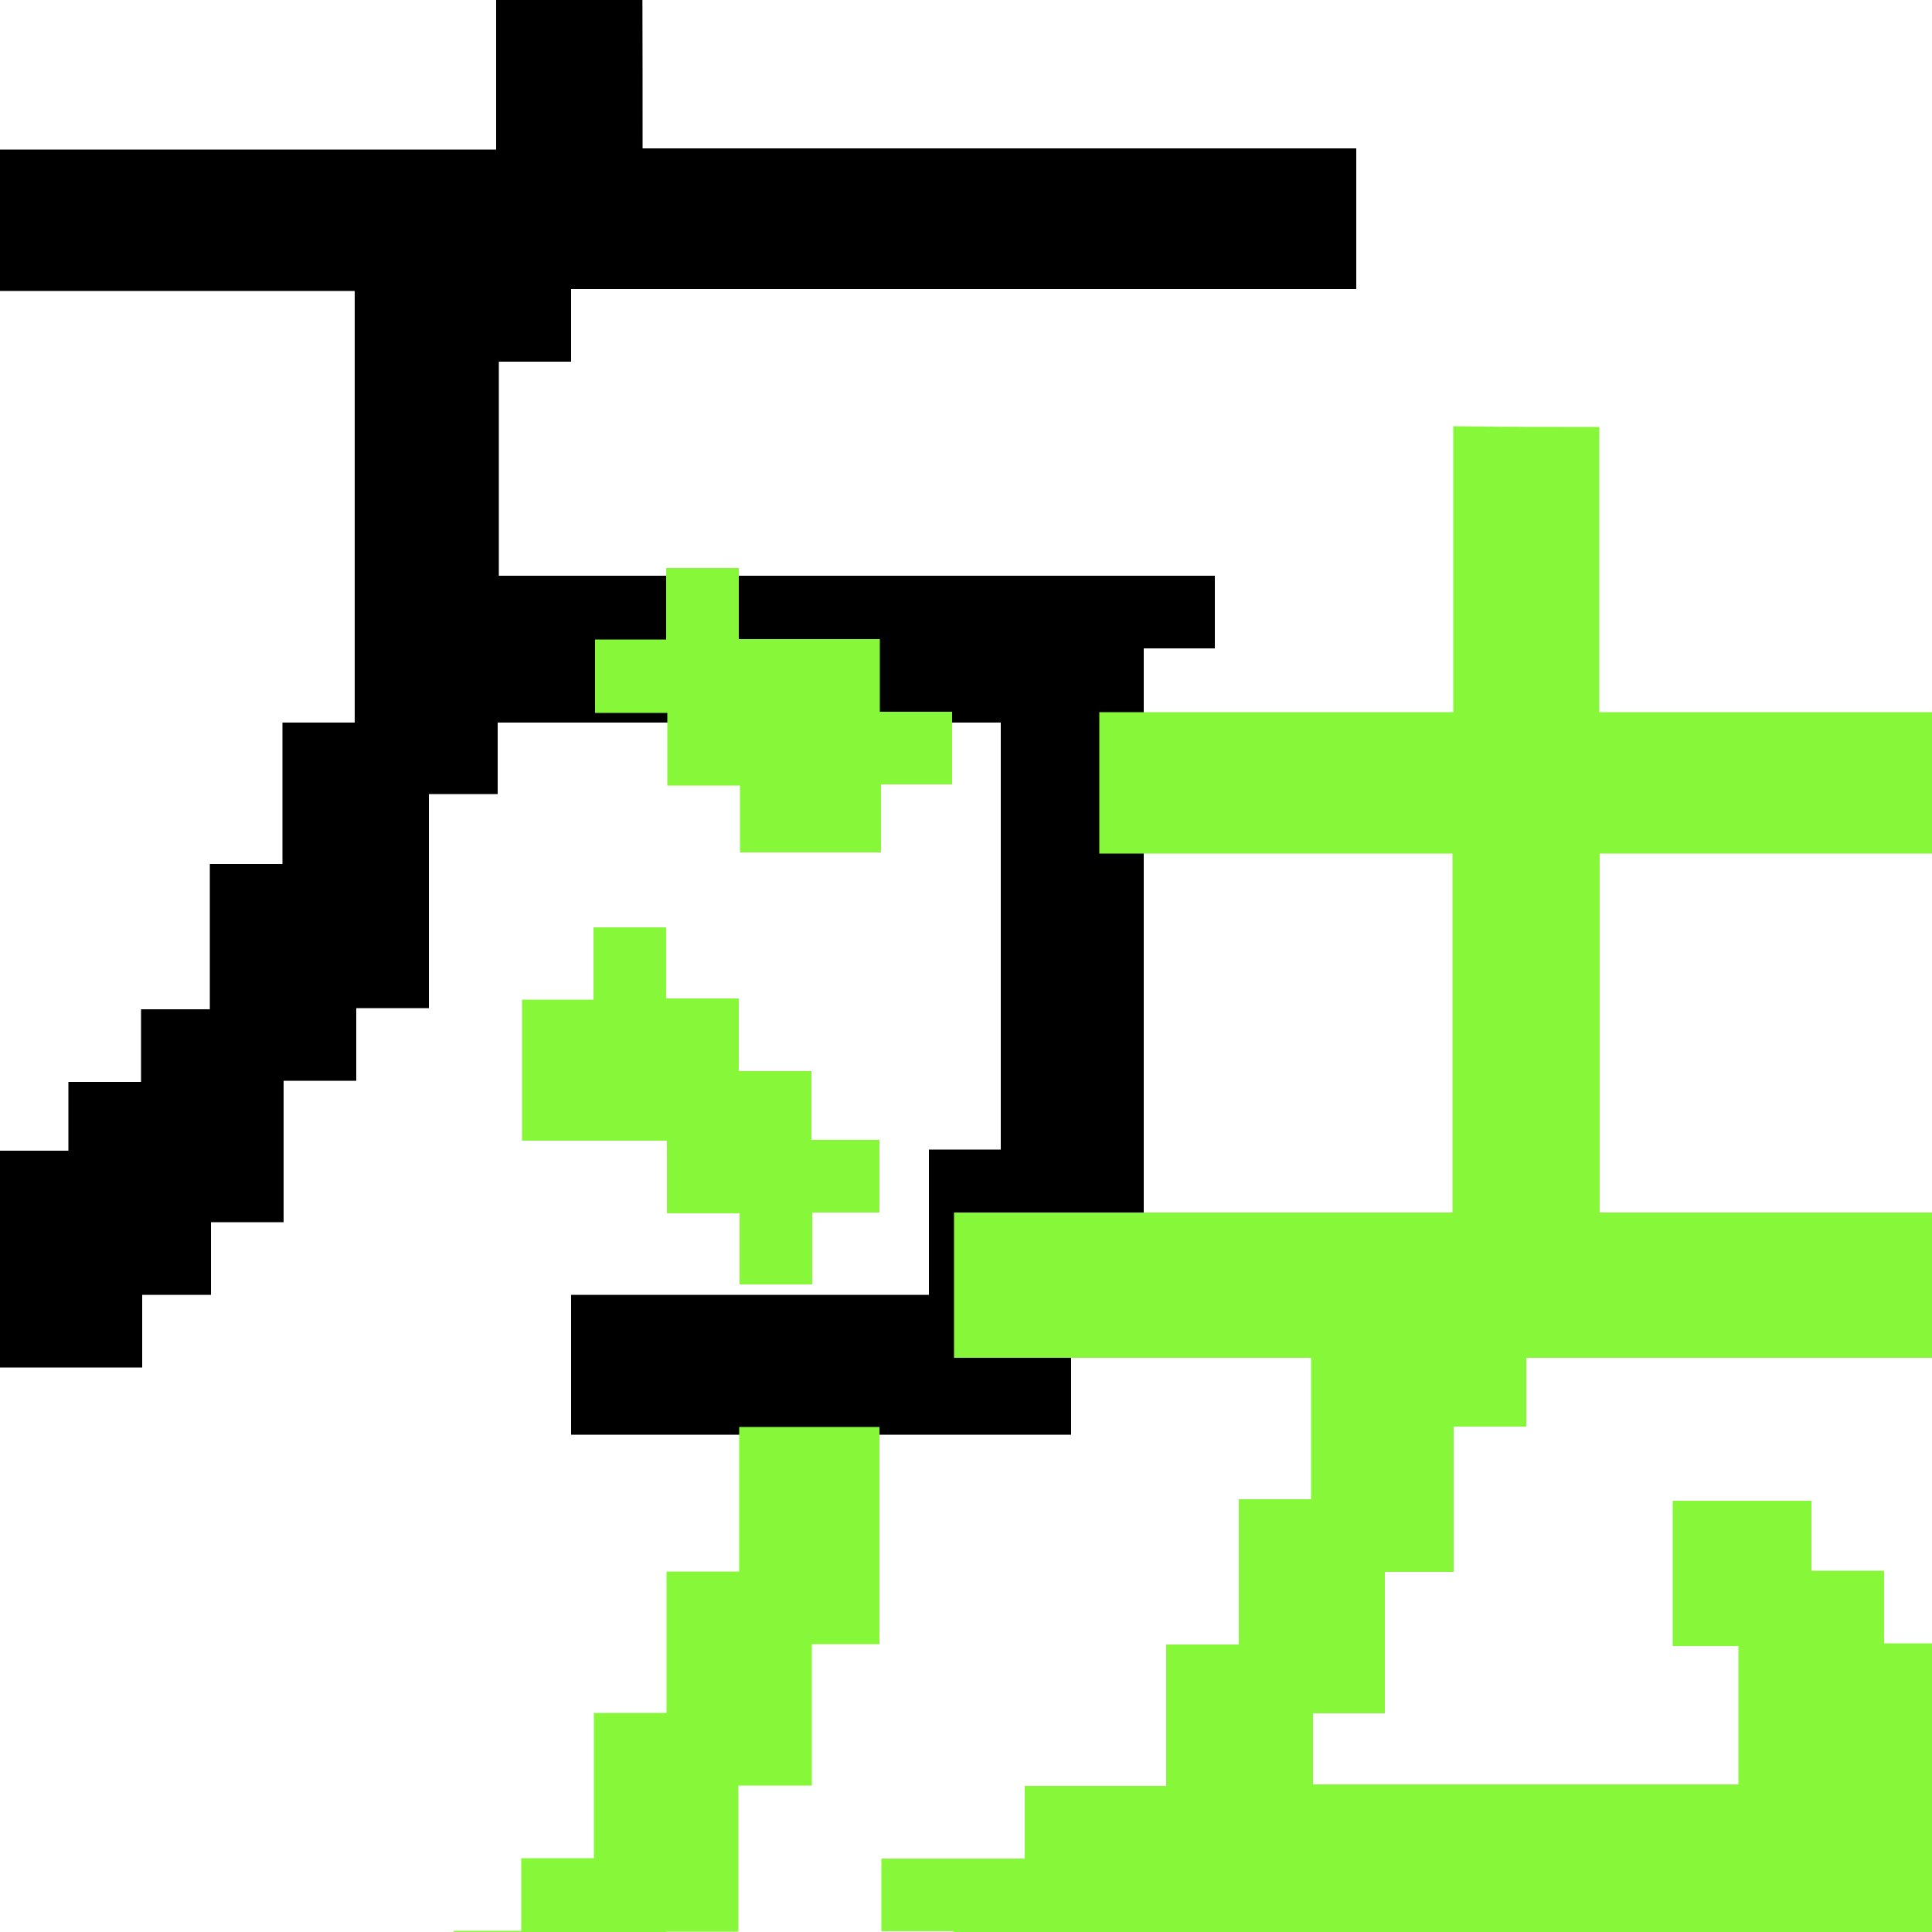
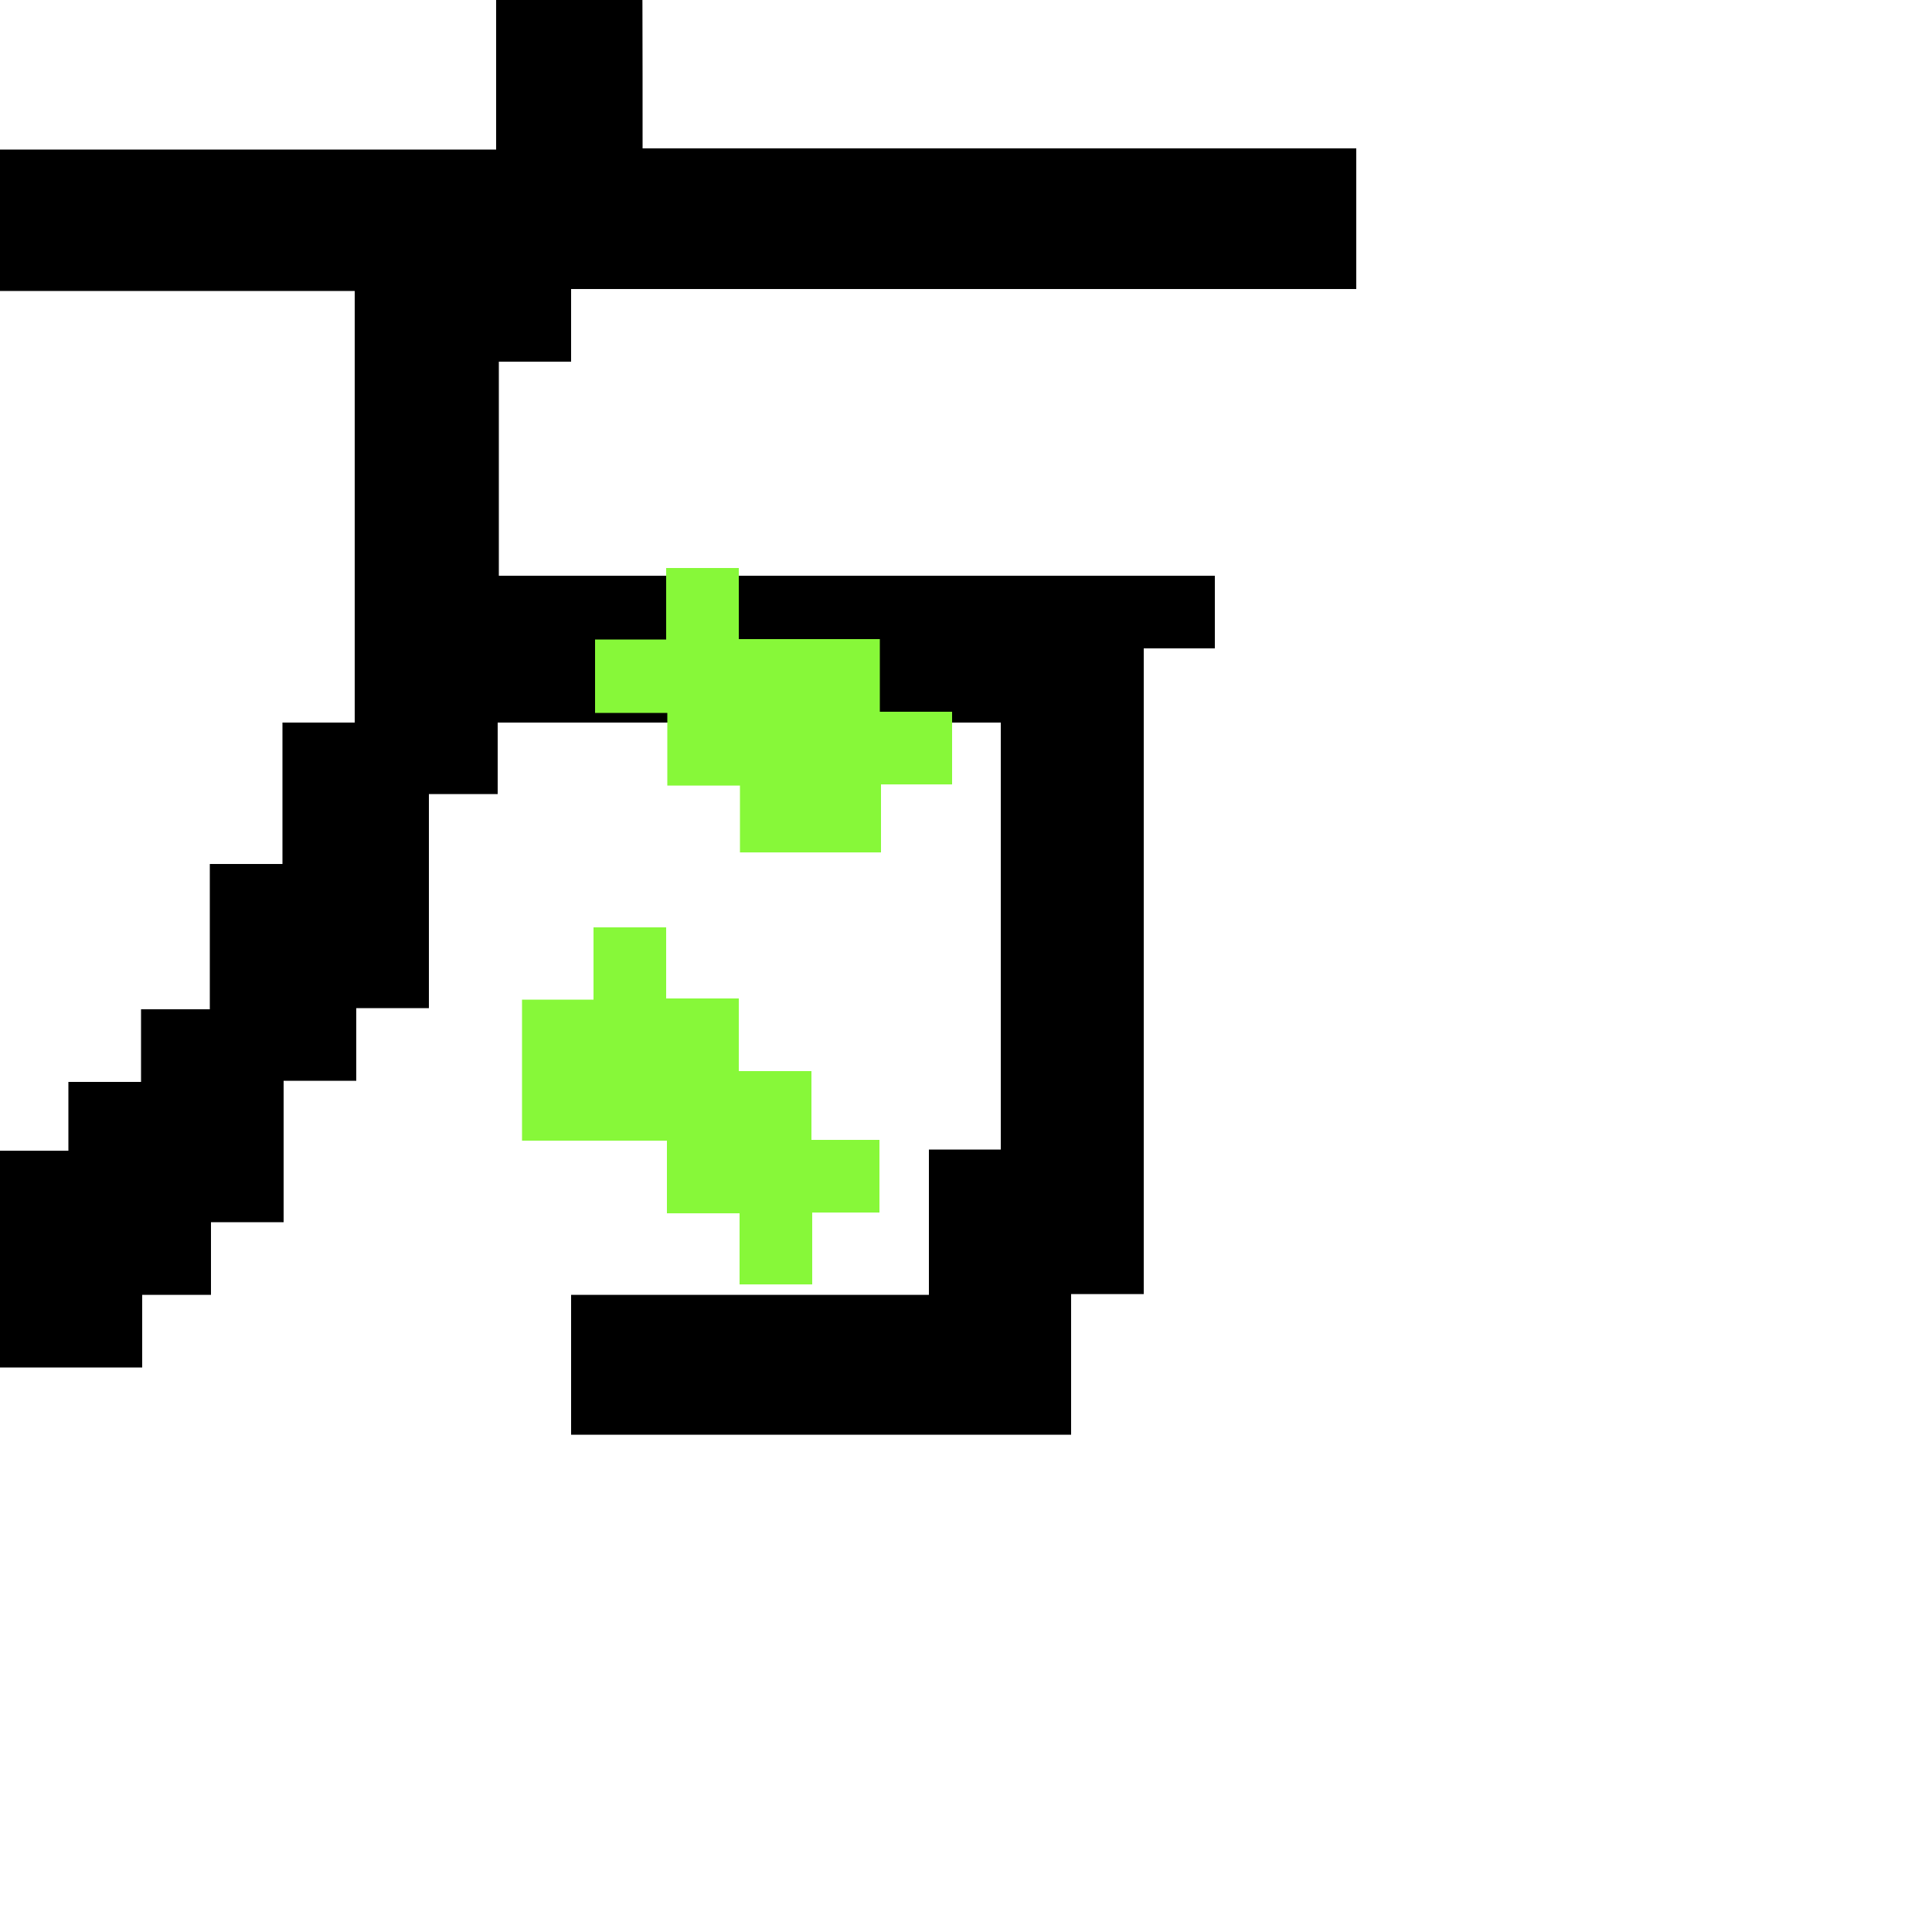
<svg xmlns="http://www.w3.org/2000/svg" version="1.1" id="レイヤー_1" x="0px" y="0px" viewBox="0 0 500 500" style="enable-background:new 0 0 500 500;" xml:space="preserve">
  <style type="text/css">
	.st0{fill:#87F839;}
</style>
  <g>
    <g>
      <path d="M166.3,38.4c62,0,123.2,0,184.7,0c0,12.1,0,24,0,36.4c-67.5,0-135.1,0-203.2,0c0,6.4,0,12.4,0,18.8c-6.4,0-12.4,0-18.7,0    c0,18.6,0,36.8,0,55.4c61.7,0,123.3,0,185.3,0c0,6.4,0,12.4,0,18.8c-6,0-12,0-18.4,0c0,55.8,0,111.3,0,167.1c-6.4,0-12.4,0-18.8,0    c0,12.3,0,24.2,0,36.4c-43.3,0-86.2,0-129.4,0c0-11.9,0-23.8,0-36.2c30.7,0,61.4,0,92.6,0c0-12.7,0-24.9,0-37.6    c6.4,0,12.4,0,18.6,0c0-37,0-73.7,0-110.5c-43.3,0-86.5,0-130.2,0c0,6.1,0,12.1,0,18.5c-6.1,0-11.7,0-17.8,0c0,18.6,0,36.8,0,55.4    c-6.4,0-12.4,0-18.8,0c0,6.4,0,12.4,0,18.8c-6.4,0-12.4,0-18.8,0c0,12.3,0,24.2,0,36.6c-6.4,0-12.4,0-18.8,0c0,6.4,0,12.4,0,18.8    c-6.1,0-11.7,0-17.8,0c0,6.4,0,12.4,0,18.8c-12.7,0-24.9,0-37.6,0c0,6.1,0,11.7,0,17.6c-6.3,0-12.2,0-18.4,0c0,6.2,0,12.2,0,18.6    c-6,0-11.7,0-17.8,0c0-5.7,0-11.7,0-18.1c-6.4,0-12.4,0-18.8,0c0-12.3,0-24.2,0-36.6c11.6,0,23.6,0,35.9,0c0-6.4,0-12.4,0-18.8    c6.4,0,12.4,0,18.8,0c0-6.4,0-12.4,0-18.8c6.4,0,12.4,0,18.8,0c0-6.1,0-11.7,0-17.8c6.4,0,12.4,0,18.8,0c0-6.4,0-12.4,0-18.8    c6.1,0,11.7,0,17.8,0c0-12.7,0-24.9,0-37.6c6.4,0,12.4,0,18.8,0c0-12.3,0-24.2,0-36.6c6.4,0,12.4,0,18.7,0c0-37.4,0-74.4,0-111.7    c-49.1,0-98.2,0-147.7,0c0-12.3,0-24.2,0-36.6c61.2,0,122.6,0,184.3,0c0-24.9,0-49.3,0-74c12.7,0,24.9,0,37.6,0    C166.3-11.1,166.3,13.3,166.3,38.4z" />
    </g>
    <g>
      <g>
-         <path class="st0" d="M413.9,110.5c0,24.8,0,49.1,0,73.8c30.9,0,61.6,0,92.6,0c0,12.3,0,24.2,0,36.6c-30.8,0-61.5,0-92.5,0     c0,31.1,0,61.8,0,92.9c43,0,85.9,0,129,0c0,12.7,0,24.9,0,37.6c-49.3,0-98.5,0-148,0c0,6.1,0,11.7,0,17.8c-6.4,0-12.4,0-18.8,0     c0,12.7,0,24.9,0,37.6c-6.1,0-11.7,0-17.8,0c0,12.3,0,24.2,0,36.6c-6.4,0-12.4,0-18.6,0c0,6.3,0,12.2,0,18.4     c36.5,0,73.1,0,110.1,0c0-11.6,0-23.5,0-35.8c-5.3,0-11,0-17,0c0-12.7,0-24.9,0-37.6c11.6,0,23.5,0,35.9,0c0,5.7,0,11.7,0,18.1     c6.4,0,12.4,0,18.8,0c0,6.4,0,12.4,0,18.8c6.4,0,12.4,0,18.8,0c0,12.3,0,24.2,0,36.6c6,0,11.7,0,17.8,0c0,6.4,0,12.4,0,18.8     c6.4,0,12.4,0,18.7,0c0,12.3,0,24.2,0,36.6c-5.8,0-11.8,0-18.2,0c0,6.4,0,12.4,0,18.7c-6.1,0-11.7,0-17.8,0c0-5.8,0-11.8,0-18.3     c-6.4,0-12.4,0-18.8,0c0-6.1,0-11.7,0-17.7c-49.6,0-98.7,0-148.3,0c0,5.5,0,11.2,0,17.1c-31.1,0-61.8,0-93,0c0-5.5,0-11.2,0-17.3     c-6.4,0-12.4,0-18.7,0c0-6.4,0-12.4,0-18.8c12.2,0,24.5,0,37.1,0c0-6.4,0-12.4,0-18.8c12.3,0,24.2,0,36.6,0c0-12.3,0-24.2,0-36.6     c6.4,0,12.4,0,18.8,0c0-12.7,0-24.9,0-37.6c6.4,0,12.4,0,18.7,0c0-12.3,0-24.2,0-36.6c-30.7,0-61.5,0-92.4,0     c0-12.7,0-24.9,0-37.6c42.9,0,85.8,0,129,0c0-31.1,0-61.8,0-92.9c-30.4,0-60.8,0-91.4,0c0-12.3,0-24.2,0-36.6     c30.4,0,60.8,0,91.6,0c0-24.9,0-49.3,0-74C388.7,110.5,401,110.5,413.9,110.5z" />
-       </g>
+         </g>
      <g>
-         <path class="st0" d="M191.1,499.9c-6.5,0-12.3,0-18.6,0c0,12.1,0,24,0,36.2c-6.4,0-12.4,0-18.8,0c0-6.2,0-12.2,0-18.6     c-12.3,0-24.2,0-36.3,0c0-6.1,0-11.7,0-17.8c5.8,0,11.5,0,17.5,0c0-6.4,0-12.4,0-18.8c6.4,0,12.4,0,18.8,0c0-12.7,0-24.9,0-37.6     c6.4,0,12.4,0,18.8,0c0-12.3,0-24.2,0-36.6c6.4,0,12.4,0,18.8,0c0-12.7,0-24.9,0-37.4c12.3,0,24.2,0,36.3,0c0,18.7,0,37.2,0,56.2     c-5.8,0-11.5,0-17.5,0c0,12.3,0,24.2,0,36.6c-6.4,0-12.4,0-19,0C191.1,474.9,191.1,487.3,191.1,499.9z" />
-       </g>
+         </g>
      <g>
        <path class="st0" d="M135.1,295.2c0-12.6,0-24.3,0-36.5c6.1,0,12.1,0,18.5,0c0-6.4,0-12.4,0-18.7c6.4,0,12.4,0,18.8,0     c0,6,0,12,0,18.4c6.4,0,12.4,0,18.8,0c0,6.4,0,12.4,0,18.8c6.4,0,12.4,0,18.8,0c0,6,0,11.7,0,17.8c6,0,11.7,0,17.6,0     c0,6.4,0,12.4,0,18.8c-5.7,0-11.3,0-17.4,0c0,6.4,0,12.4,0,18.6c-6.4,0-12.4,0-18.8,0c0-6,0-12,0-18.4c-6.4,0-12.4,0-18.8,0     c0-6.4,0-12.4,0-18.8C160,295.2,147.7,295.2,135.1,295.2z" />
      </g>
      <g>
        <path class="st0" d="M154,165.5c6.2,0,12.1,0,18.4,0c0-6.2,0-12.2,0-18.5c6.4,0,12.4,0,18.8,0c0,6,0,12,0,18.4     c12.3,0,24.2,0,36.5,0c0,6.4,0,12.4,0,18.8c6.4,0,12.4,0,18.7,0c0,6.4,0,12.4,0,18.8c-6,0-12,0-18.4,0c0,6,0,11.7,0,17.6     c-12.3,0-24.2,0-36.5,0c0-5.6,0-11.3,0-17.3c-6.4,0-12.4,0-18.8,0c0-6.4,0-12.4,0-18.8c-6.4,0-12.4,0-18.7,0     C154,178.1,154,172.1,154,165.5z" />
      </g>
    </g>
  </g>
</svg>